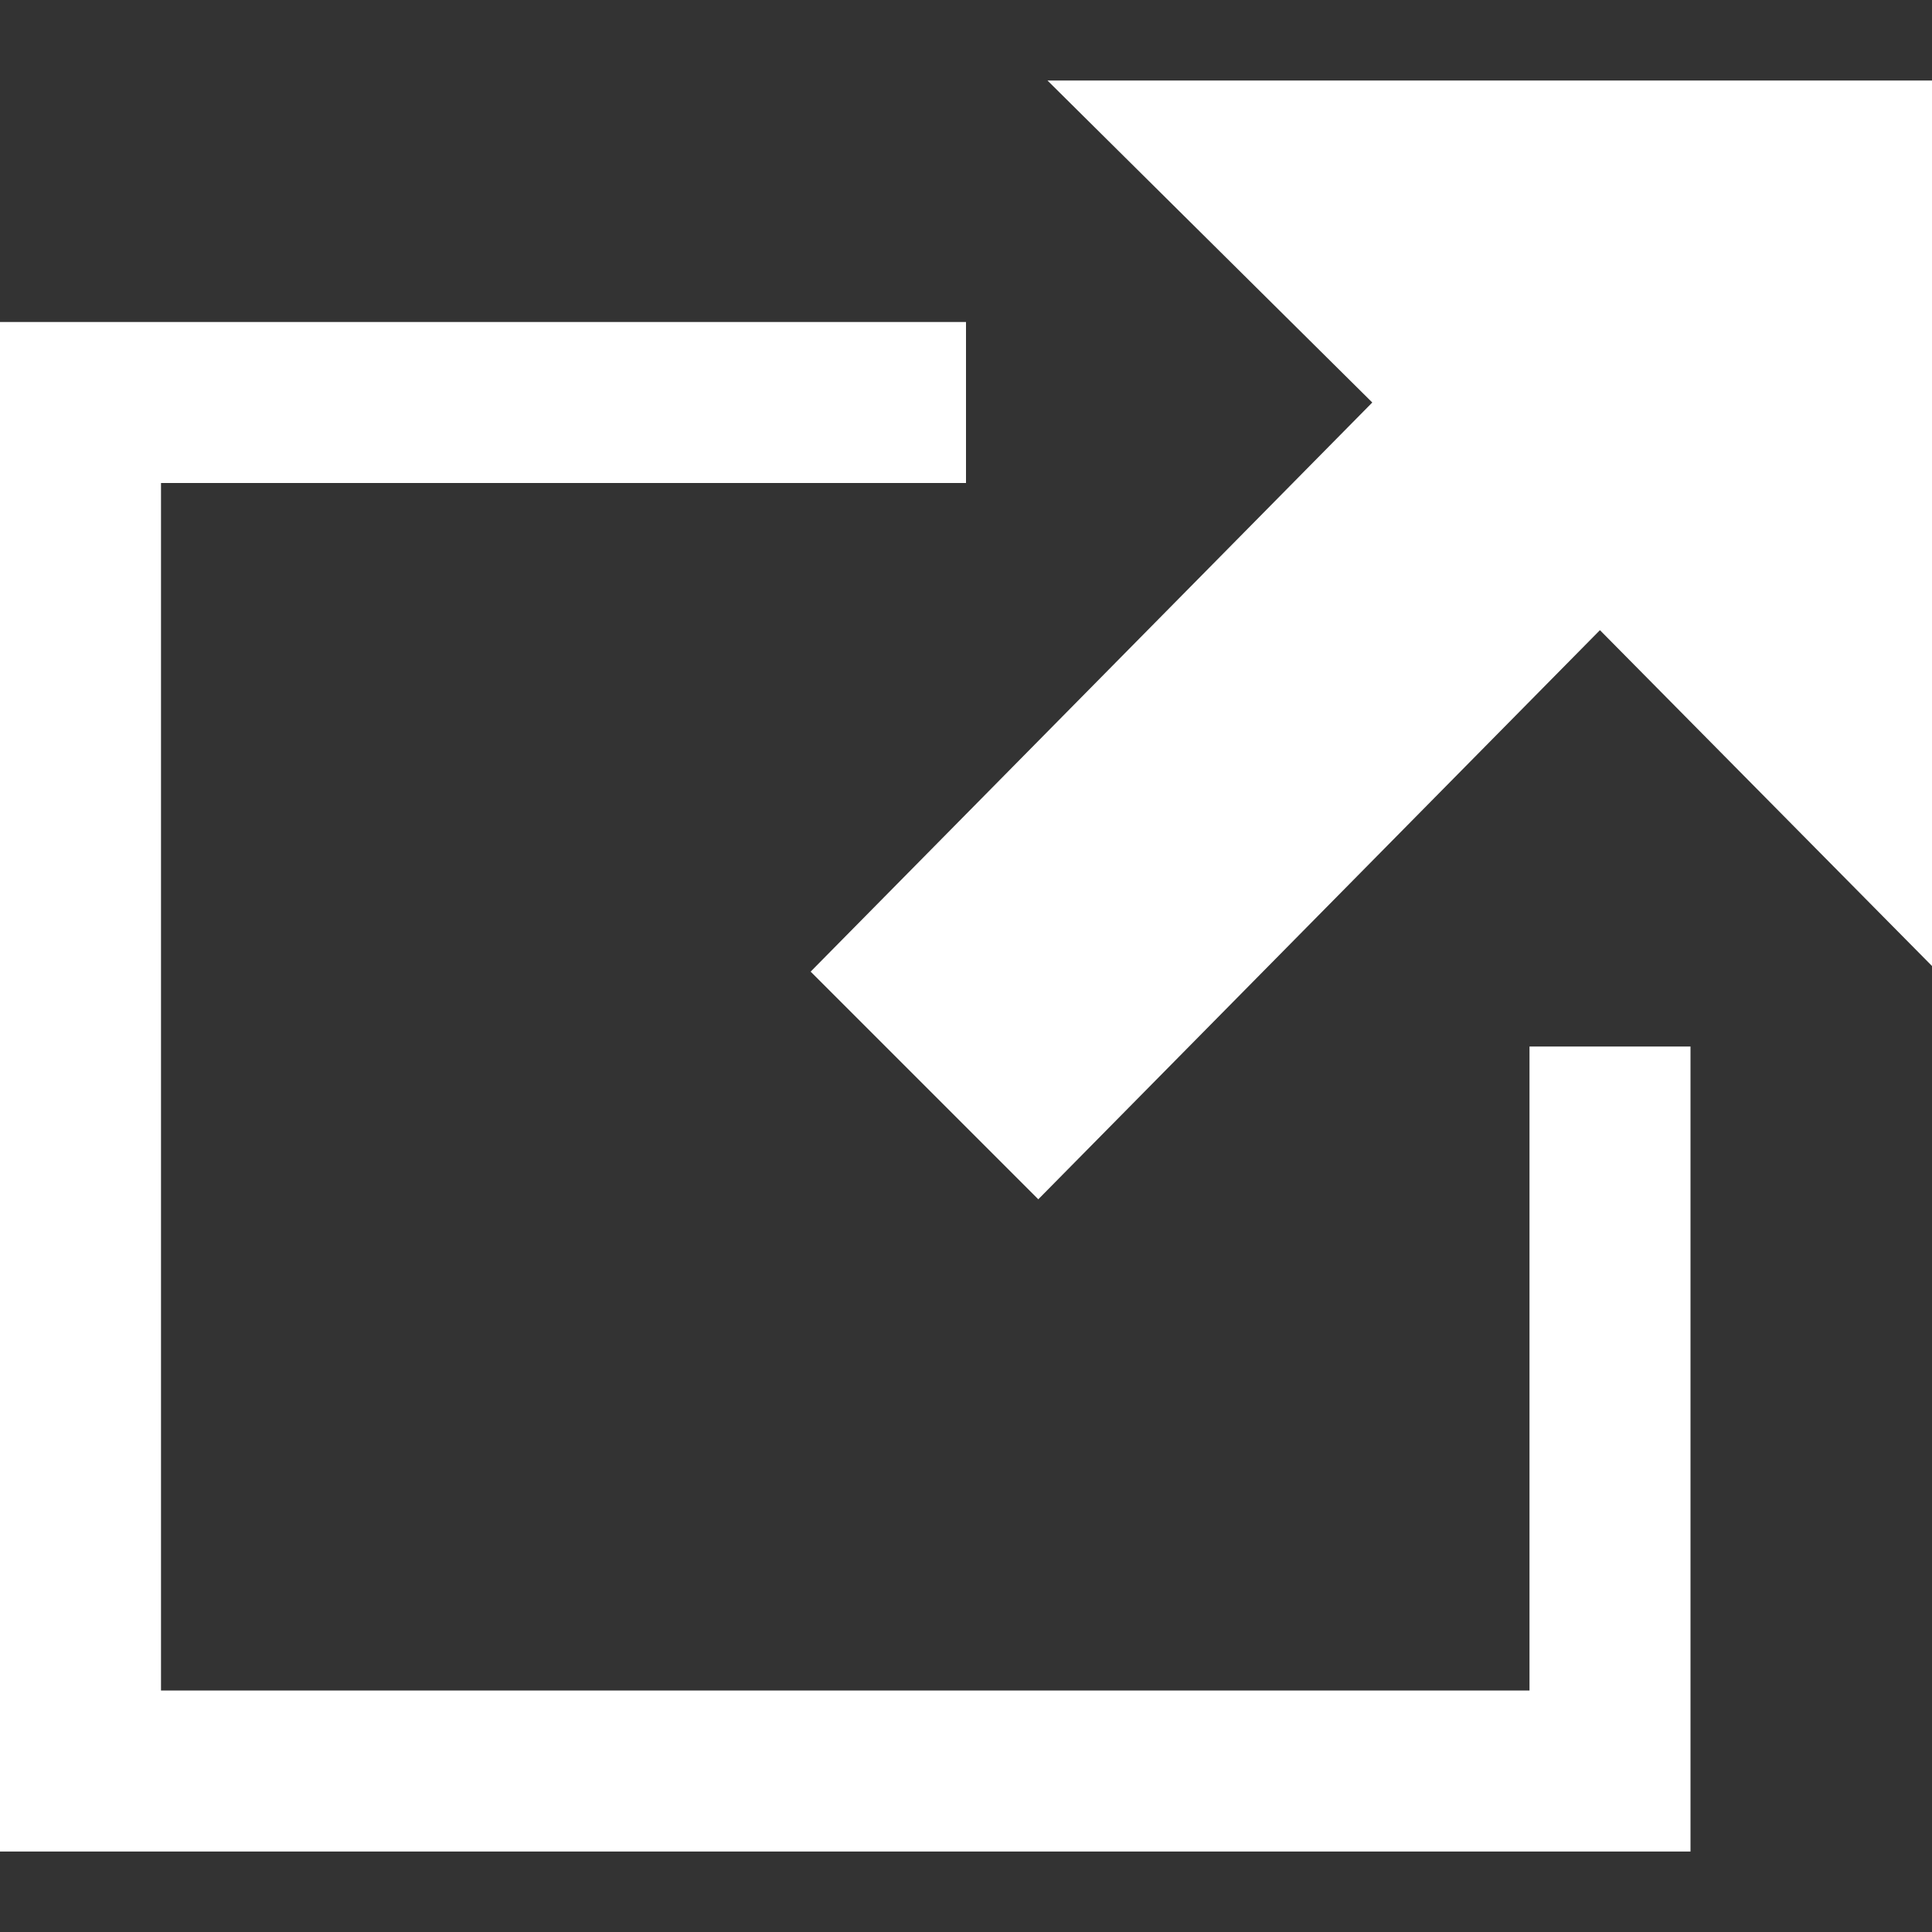
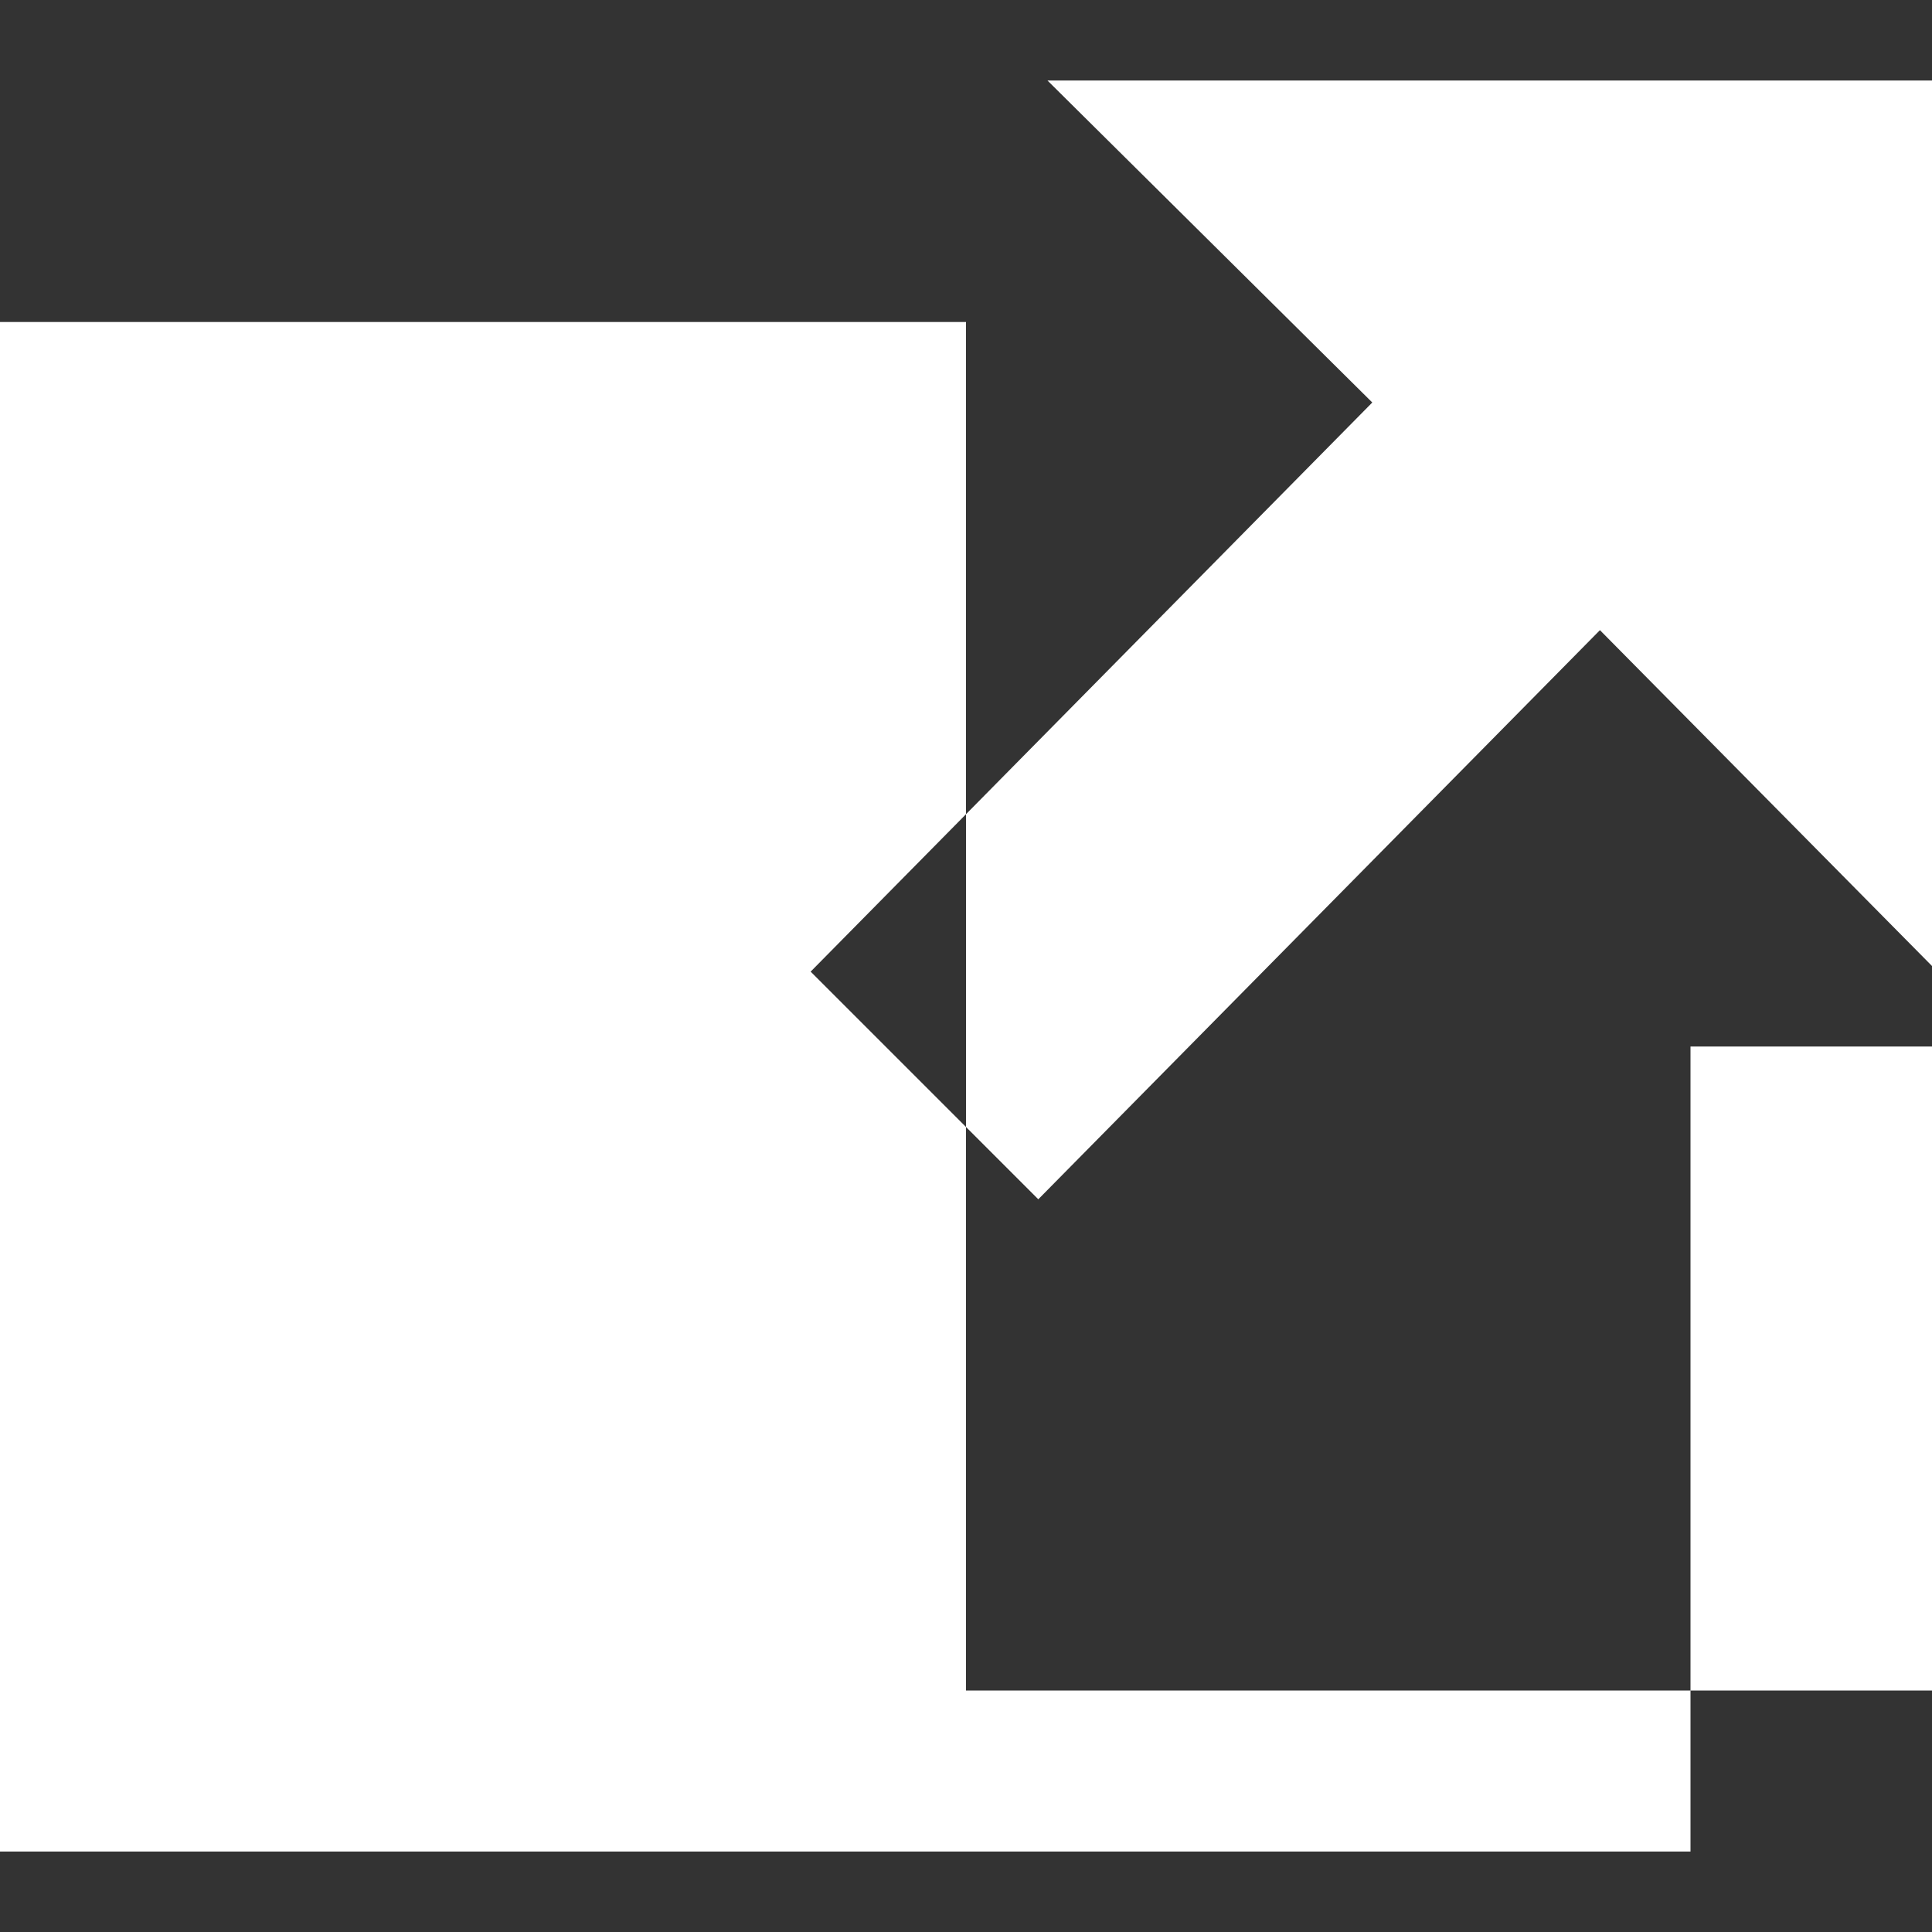
<svg xmlns="http://www.w3.org/2000/svg" width="12" height="12" viewBox="0 0 24 24" style="fill: #ffffff">
  <rect x="0" y="0" width="24" height="24" fill="#333333" stroke="none" />
-   <path d="M21 13v10h-21v-19h12v2h-10v15h17v-8h2zm3-12h-10.988l4.035 4-6.977 7.07 2.828 2.828 6.977-7.07 4.125 4.172v-11z" />
+   <path d="M21 13v10h-21v-19h12v2v15h17v-8h2zm3-12h-10.988l4.035 4-6.977 7.07 2.828 2.828 6.977-7.07 4.125 4.172v-11z" />
</svg>